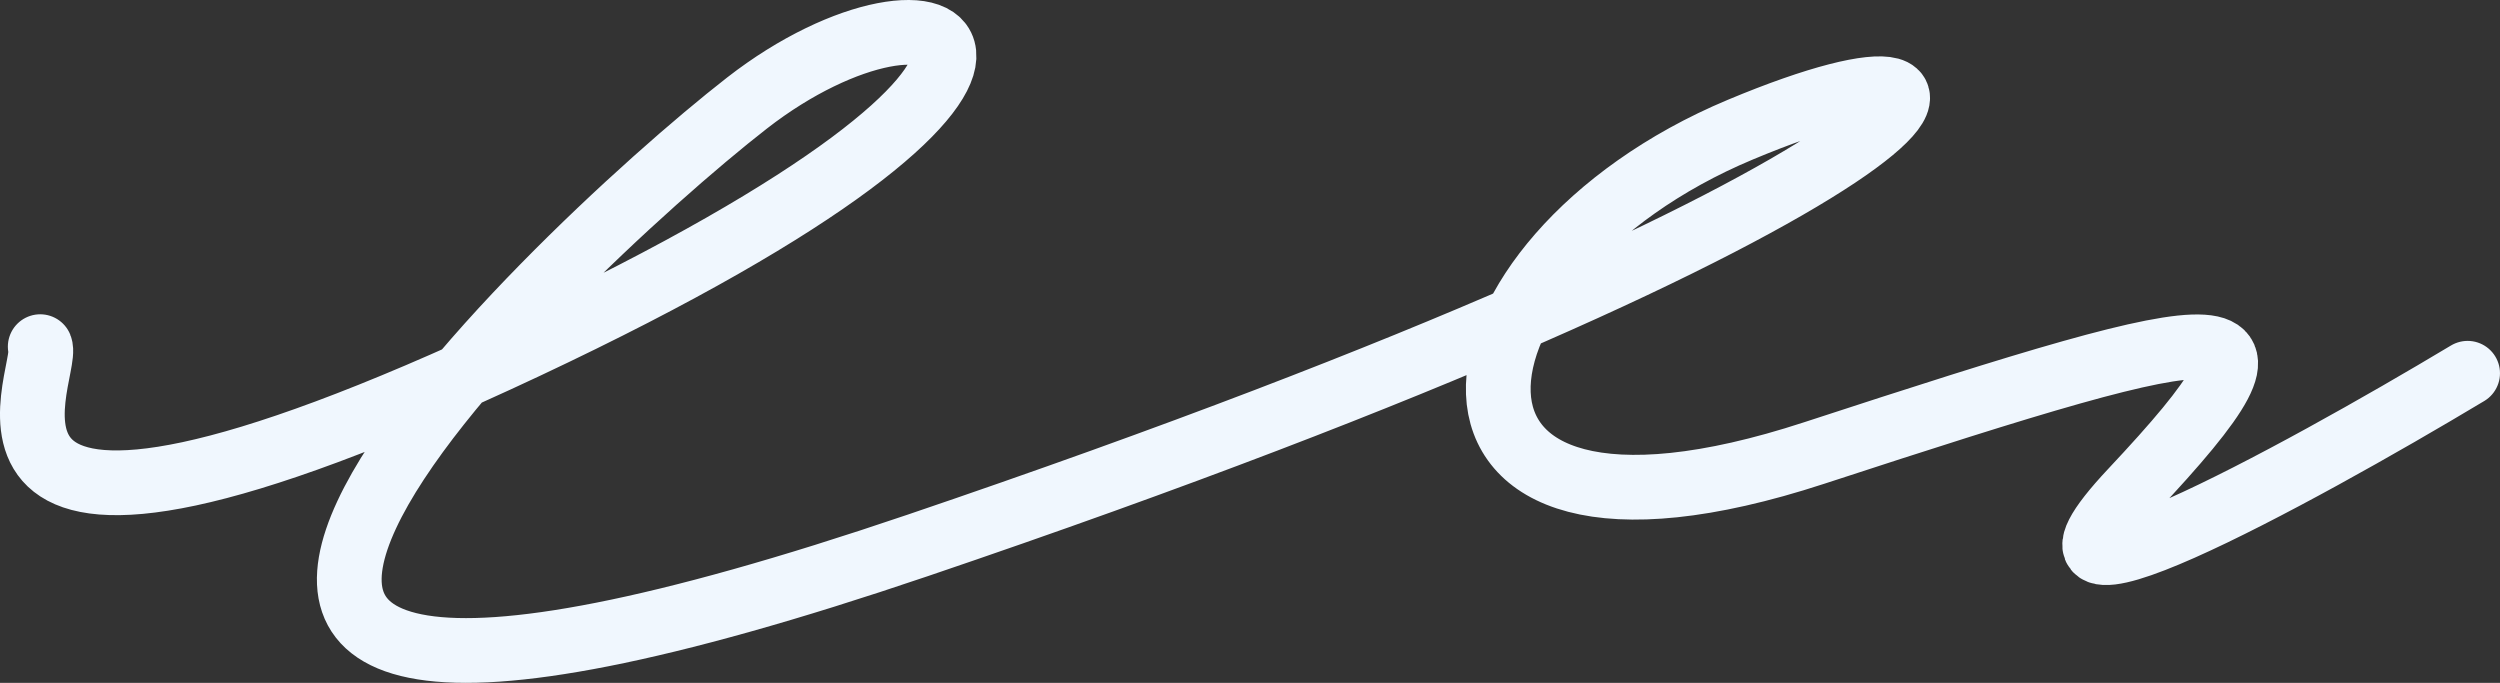
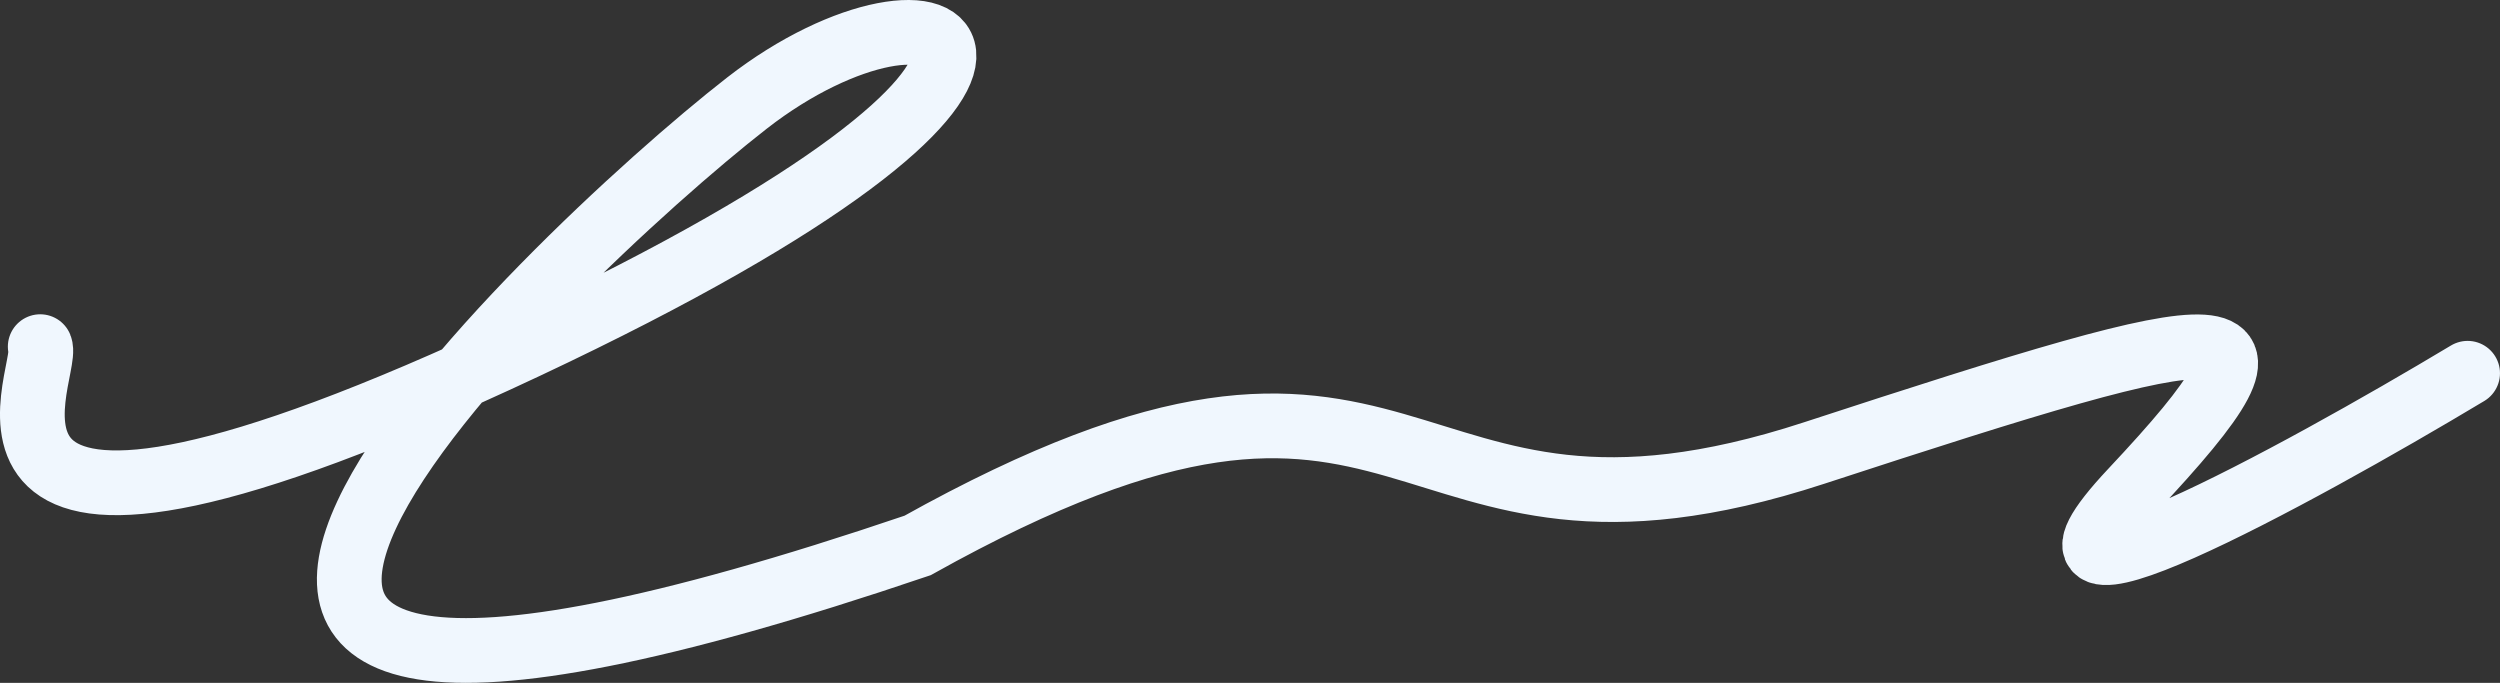
<svg xmlns="http://www.w3.org/2000/svg" width="1545" height="422" viewBox="0 0 1545 422" fill="none">
  <rect x="0" y="0" width="1545" height="422" fill="#333333" stroke="none" />
-   <path d="M24.852 214.229C31.598 230.669 -59.473 395.061 325.049 214.229C709.571 33.397 583.927 -31.495 461.656 63.68C339.385 158.855 -78.024 555.994 567.062 337.092C1212.15 118.19 1267.8 -0.346 1075.54 80.12C883.281 160.586 853.767 367.374 1121.08 279.987C1388.39 192.599 1428.86 184.812 1317.55 303.348C1228.51 398.176 1418.74 294.407 1524.99 230.669" stroke="#F0F7FE" stroke-width="40" stroke-linecap="round" />
+   <path d="M24.852 214.229C31.598 230.669 -59.473 395.061 325.049 214.229C709.571 33.397 583.927 -31.495 461.656 63.68C339.385 158.855 -78.024 555.994 567.062 337.092C883.281 160.586 853.767 367.374 1121.08 279.987C1388.39 192.599 1428.86 184.812 1317.55 303.348C1228.51 398.176 1418.74 294.407 1524.99 230.669" stroke="#F0F7FE" stroke-width="40" stroke-linecap="round" />
</svg>